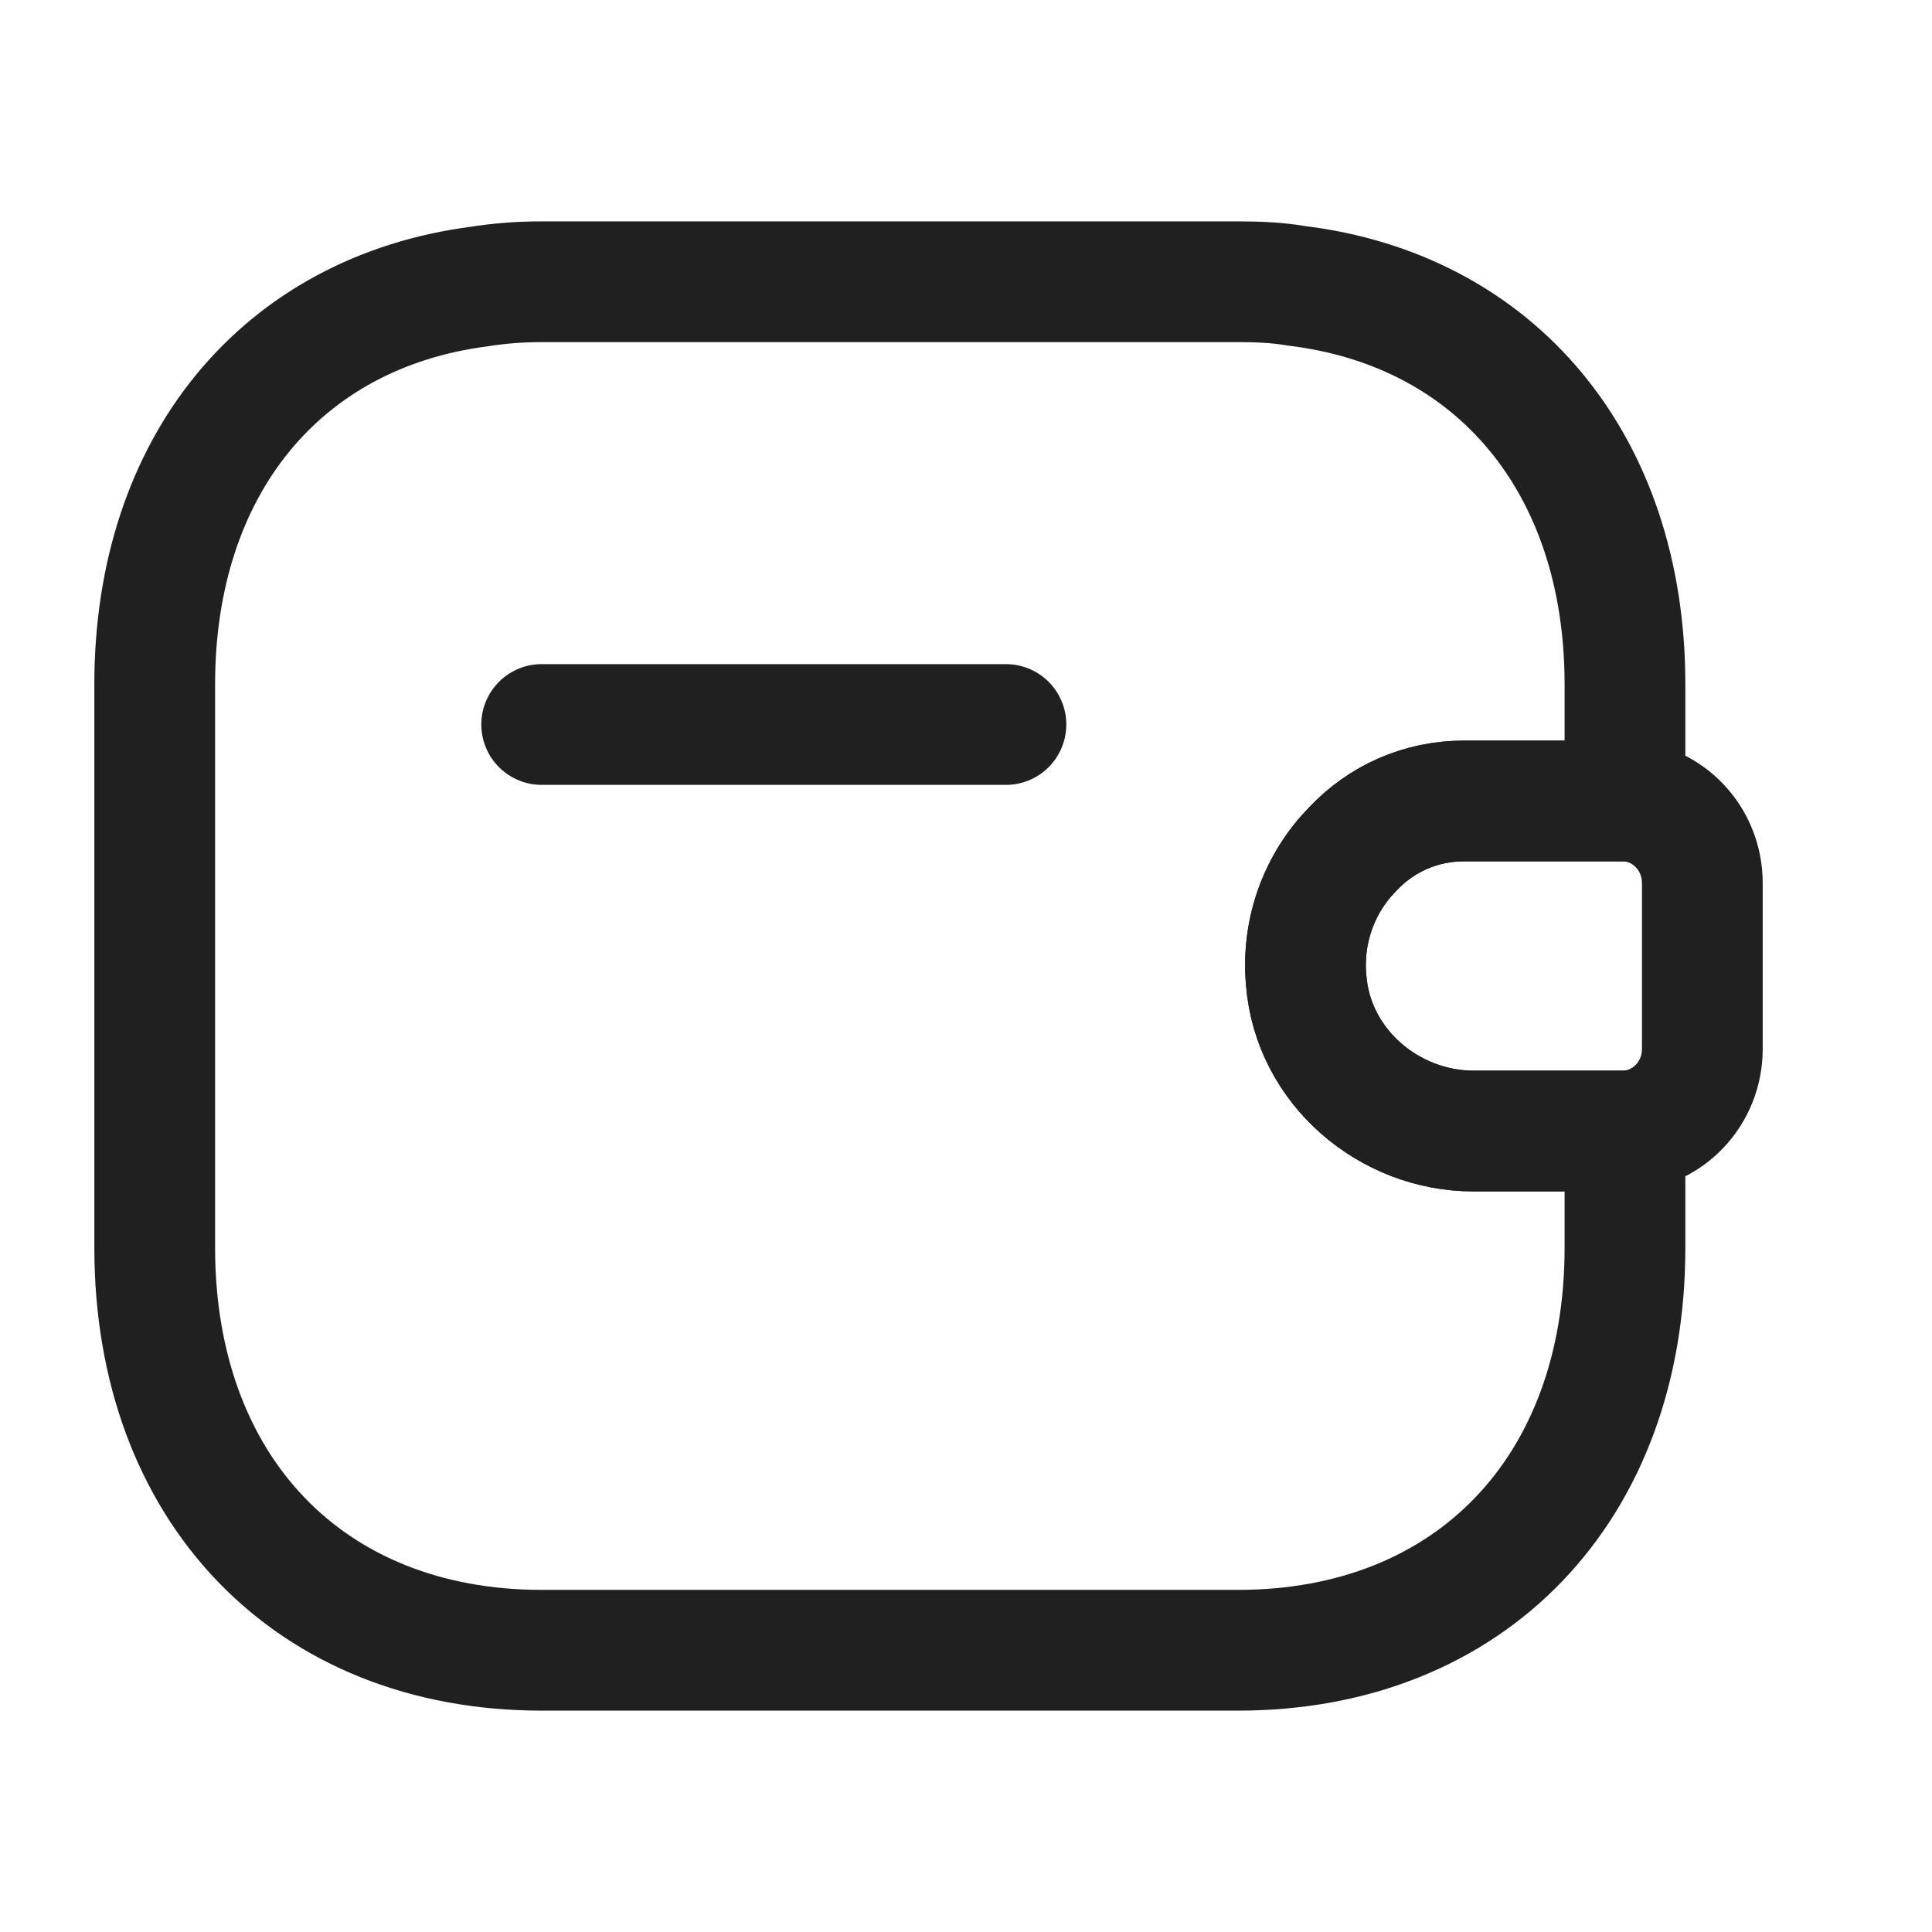
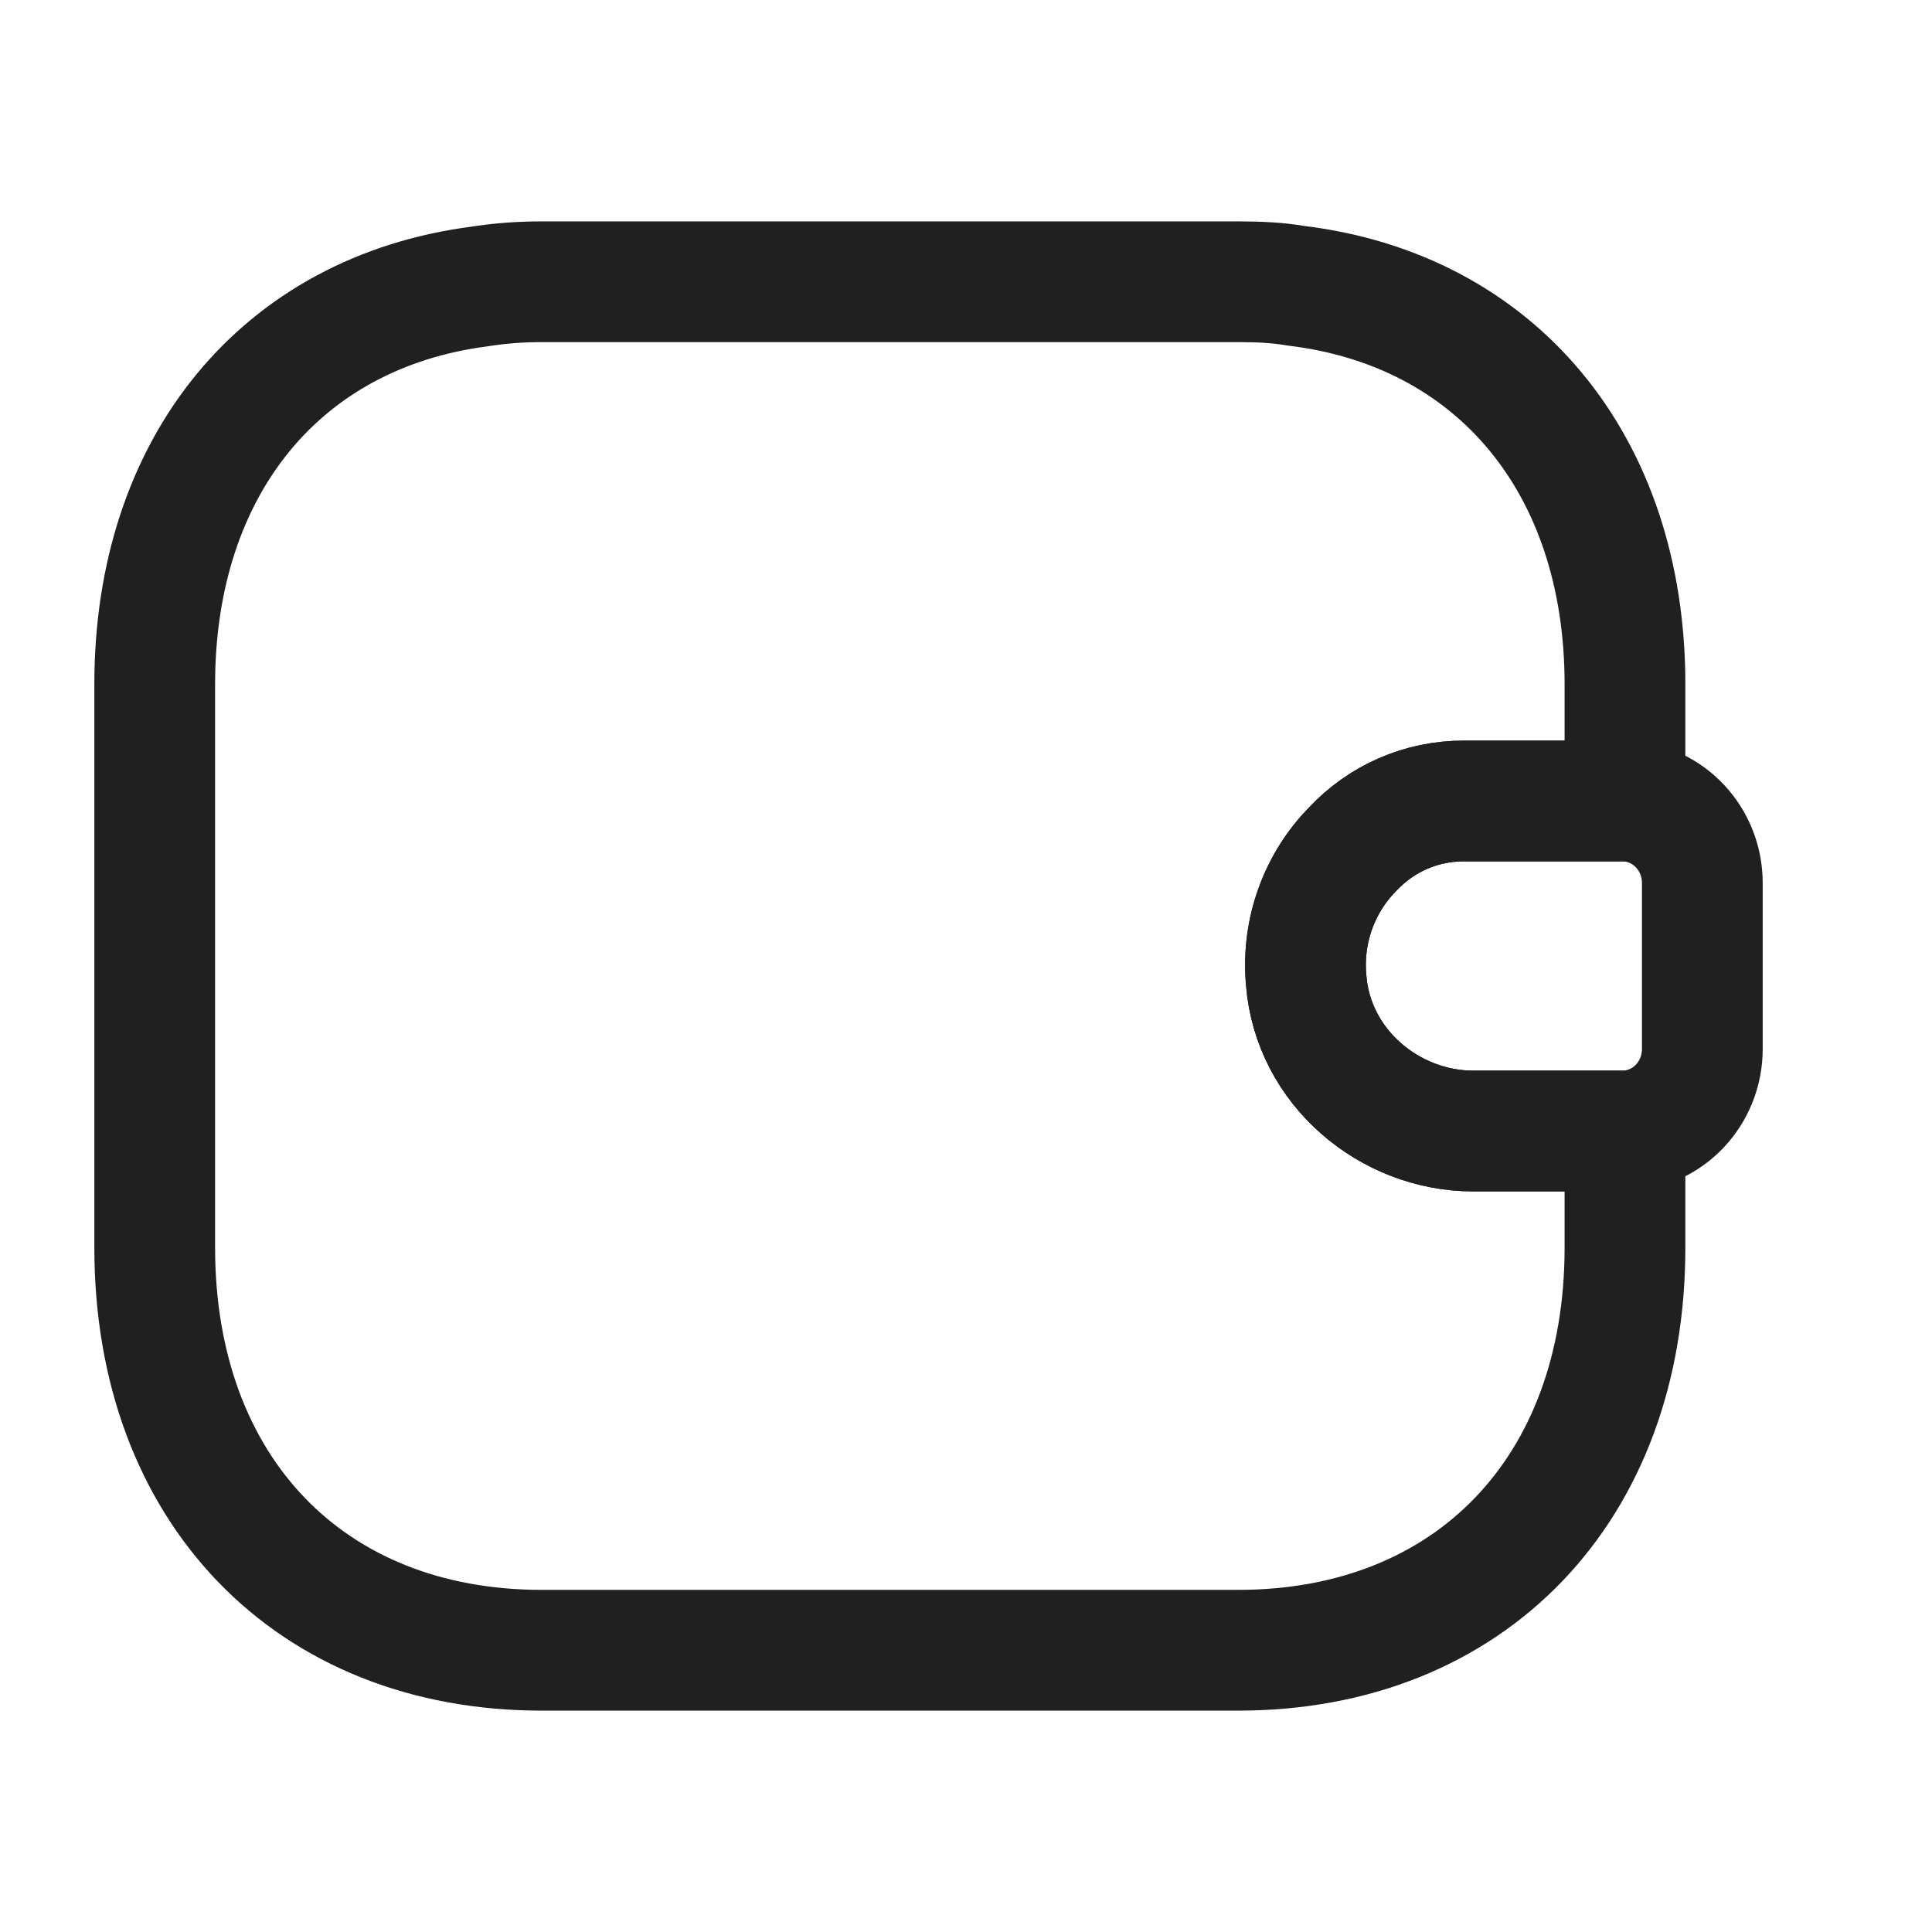
<svg xmlns="http://www.w3.org/2000/svg" width="24" height="24" viewBox="0 0 24 24" fill="none">
-   <path d="M12.496 9H6.729" stroke="#202020" stroke-width="1.5" stroke-linecap="round" stroke-linejoin="round" />
  <path d="M21.147 10.97V13.03C21.147 13.58 20.724 14.03 20.186 14.05H18.302C17.264 14.05 16.312 13.26 16.226 12.18C16.168 11.55 16.399 10.96 16.802 10.55C17.158 10.17 17.648 9.95 18.187 9.95H20.186C20.724 9.97 21.147 10.42 21.147 10.97Z" stroke="#202020" stroke-width="1.5" stroke-linecap="round" stroke-linejoin="round" />
  <path d="M16.802 10.55C16.399 10.96 16.168 11.55 16.226 12.18C16.312 13.26 17.264 14.05 18.302 14.05H20.186V15.5C20.186 18.5 18.263 20.5 15.38 20.5H6.729C3.845 20.5 1.922 18.5 1.922 15.5V8.5C1.922 5.78 3.499 3.88 5.95 3.56C6.2 3.52 6.459 3.5 6.729 3.5H15.38C15.63 3.5 15.87 3.51 16.101 3.55C18.581 3.85 20.186 5.76 20.186 8.5V9.95H18.186C17.648 9.95 17.158 10.17 16.802 10.55Z" stroke="#202020" stroke-width="1.5" stroke-linecap="round" stroke-linejoin="round" />
</svg>